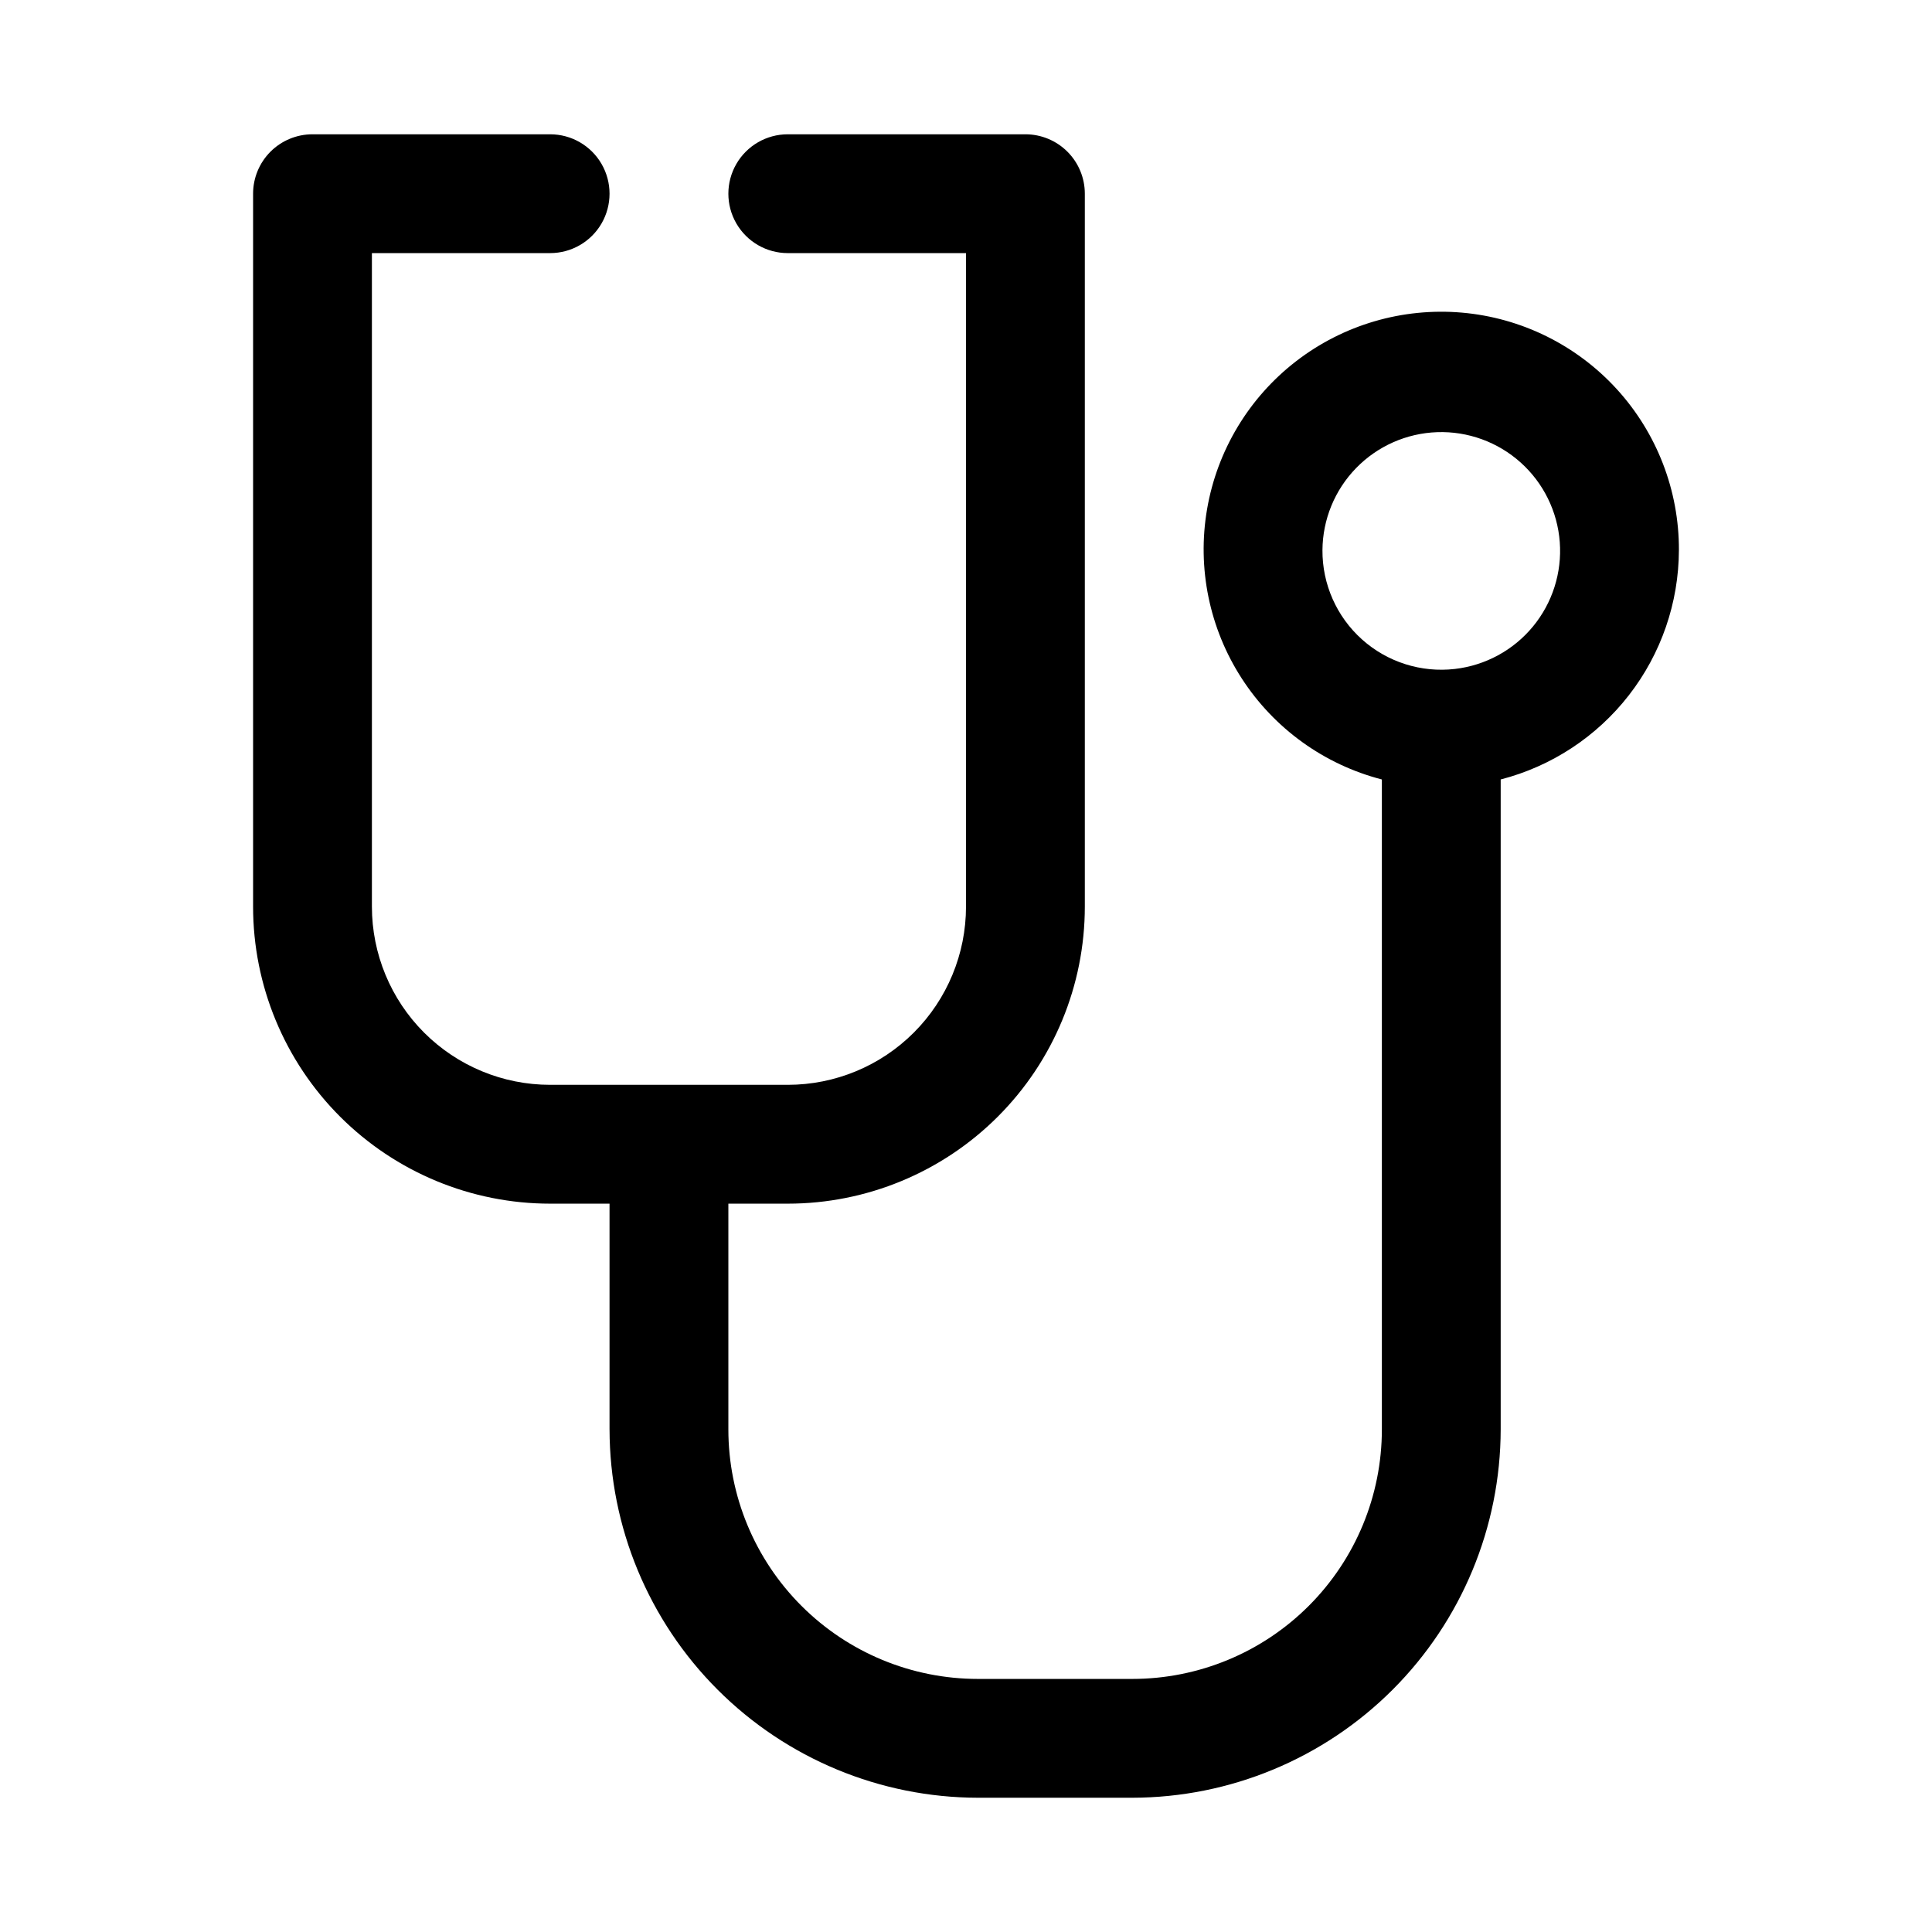
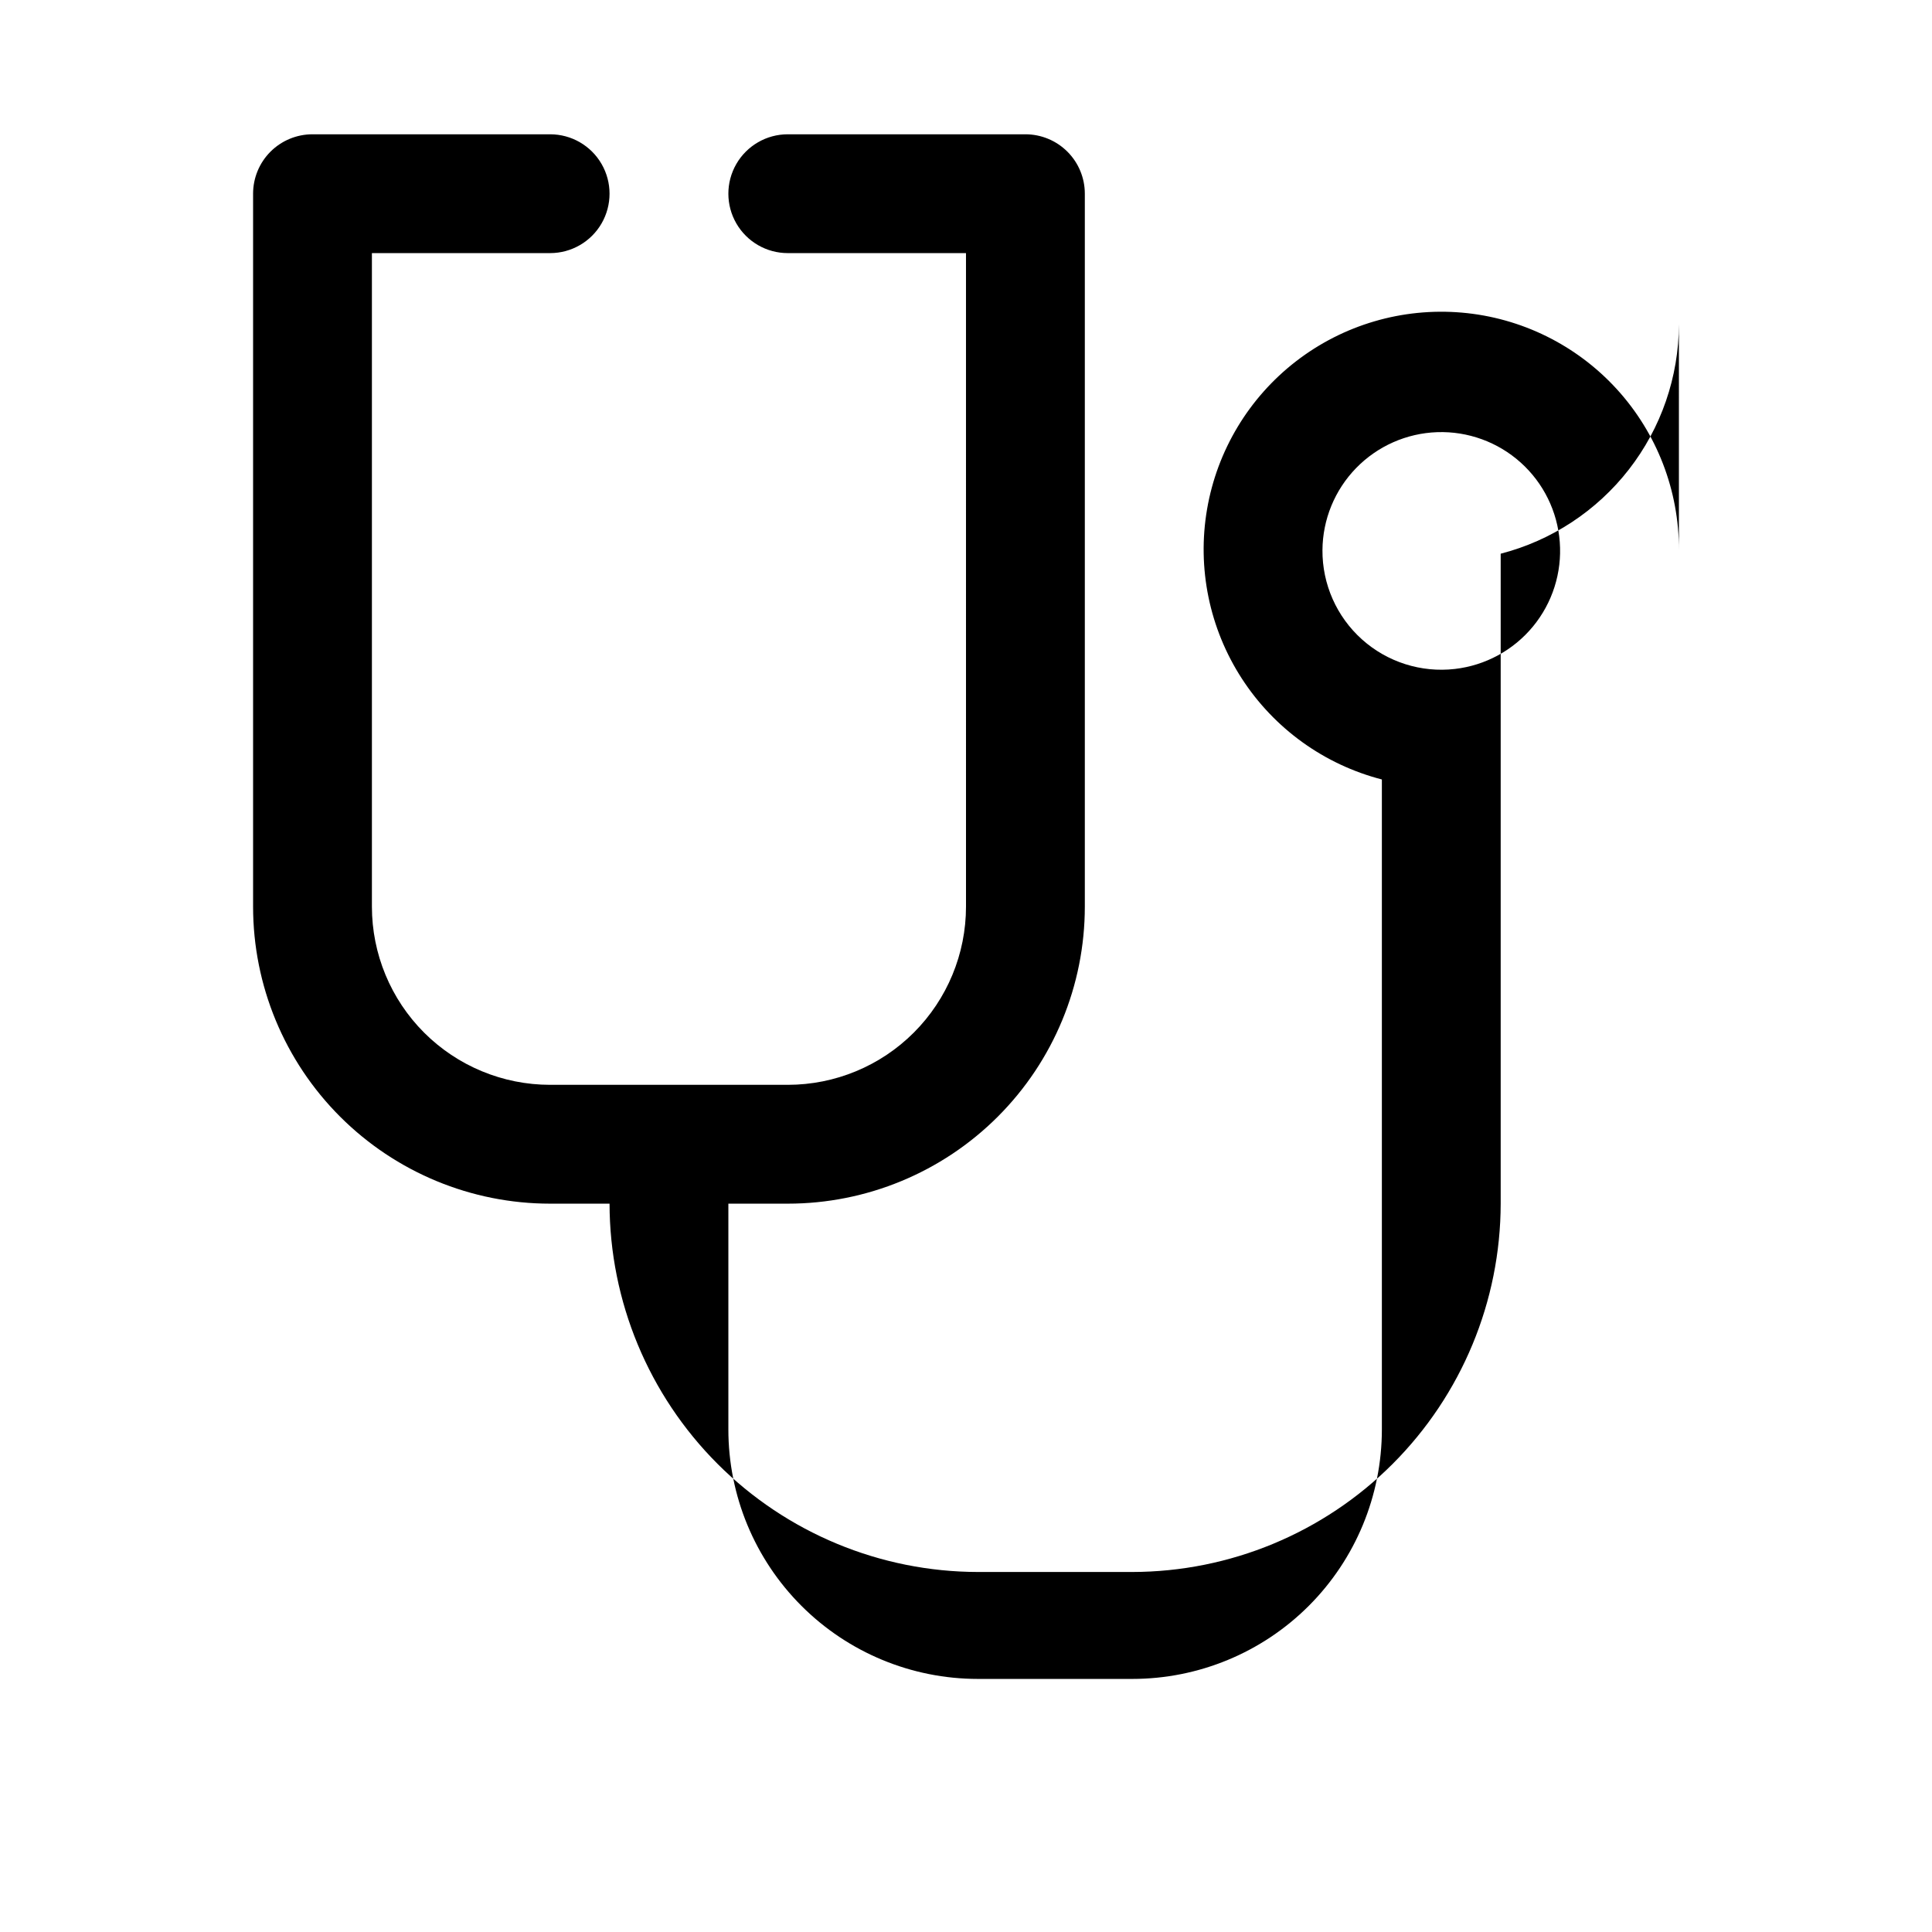
<svg xmlns="http://www.w3.org/2000/svg" fill="#000000" width="800px" height="800px" version="1.1" viewBox="144 144 512 512">
-   <path d="m588.93 289.79c0.051-15.797-5.836-31.035-16.492-42.695-10.66-11.66-25.309-18.887-41.047-20.25s-31.414 3.238-43.918 12.891c-12.504 9.656-20.926 23.656-23.59 39.227-2.668 15.57 0.617 31.574 9.199 44.836s21.832 22.816 37.129 26.766v172.24c0 17.539-6.969 34.359-19.367 46.758-12.402 12.402-29.219 19.367-46.758 19.367h-40.934c-17.539 0-34.359-6.965-46.758-19.367-12.402-12.398-19.367-29.219-19.367-46.758v-59.824h15.742c20.879 0 40.902-8.297 55.664-23.059 14.762-14.762 23.059-34.785 23.059-55.664v-188.93c0-4.176-1.66-8.18-4.613-11.133-2.953-2.949-6.957-4.609-11.133-4.609h-62.977c-5.625 0-10.82 3-13.633 7.871s-2.812 10.875 0 15.746c2.812 4.871 8.008 7.871 13.633 7.871h47.23l0.004 173.18c0 12.527-4.977 24.539-13.836 33.398-8.855 8.859-20.871 13.836-33.398 13.836h-62.977c-12.527 0-24.539-4.977-33.398-13.836-8.855-8.859-13.832-20.871-13.832-33.398v-173.18h47.23c5.625 0 10.824-3 13.637-7.871 2.812-4.871 2.812-10.875 0-15.746s-8.012-7.871-13.637-7.871h-62.977c-4.176 0-8.18 1.66-11.133 4.609-2.949 2.953-4.609 6.957-4.609 11.133v188.93c0 20.879 8.293 40.902 23.055 55.664 14.766 14.762 34.789 23.059 55.664 23.059h15.742v59.828l0.004-0.004c0.039 25.879 10.34 50.68 28.637 68.977s43.102 28.598 68.977 28.637h40.934c25.875-0.039 50.68-10.34 68.977-28.637s28.594-43.098 28.637-68.977v-172.24c13.484-3.481 25.434-11.336 33.98-22.332 8.547-10.996 13.207-24.516 13.25-38.441zm-59.355 31.488c-8.957 1.039-17.93-1.816-24.645-7.836-6.715-6.023-10.523-14.633-10.465-23.652 0.055-8.129 3.25-15.922 8.922-21.75 5.668-5.824 13.371-9.234 21.496-9.512 8.125-0.273 16.043 2.602 22.094 8.031 6.055 5.426 9.773 12.984 10.379 21.094 0.605 8.105-1.949 16.133-7.125 22.402-5.176 6.266-12.578 10.289-20.656 11.223z" />
+   <path d="m588.93 289.79c0.051-15.797-5.836-31.035-16.492-42.695-10.66-11.66-25.309-18.887-41.047-20.25s-31.414 3.238-43.918 12.891c-12.504 9.656-20.926 23.656-23.59 39.227-2.668 15.57 0.617 31.574 9.199 44.836s21.832 22.816 37.129 26.766v172.24c0 17.539-6.969 34.359-19.367 46.758-12.402 12.402-29.219 19.367-46.758 19.367h-40.934c-17.539 0-34.359-6.965-46.758-19.367-12.402-12.398-19.367-29.219-19.367-46.758v-59.824h15.742c20.879 0 40.902-8.297 55.664-23.059 14.762-14.762 23.059-34.785 23.059-55.664v-188.93c0-4.176-1.66-8.18-4.613-11.133-2.953-2.949-6.957-4.609-11.133-4.609h-62.977c-5.625 0-10.82 3-13.633 7.871s-2.812 10.875 0 15.746c2.812 4.871 8.008 7.871 13.633 7.871h47.23l0.004 173.18c0 12.527-4.977 24.539-13.836 33.398-8.855 8.859-20.871 13.836-33.398 13.836h-62.977c-12.527 0-24.539-4.977-33.398-13.836-8.855-8.859-13.832-20.871-13.832-33.398v-173.18h47.23c5.625 0 10.824-3 13.637-7.871 2.812-4.871 2.812-10.875 0-15.746s-8.012-7.871-13.637-7.871h-62.977c-4.176 0-8.18 1.66-11.133 4.609-2.949 2.953-4.609 6.957-4.609 11.133v188.93c0 20.879 8.293 40.902 23.055 55.664 14.766 14.762 34.789 23.059 55.664 23.059h15.742l0.004-0.004c0.039 25.879 10.34 50.68 28.637 68.977s43.102 28.598 68.977 28.637h40.934c25.875-0.039 50.68-10.34 68.977-28.637s28.594-43.098 28.637-68.977v-172.24c13.484-3.481 25.434-11.336 33.98-22.332 8.547-10.996 13.207-24.516 13.25-38.441zm-59.355 31.488c-8.957 1.039-17.93-1.816-24.645-7.836-6.715-6.023-10.523-14.633-10.465-23.652 0.055-8.129 3.25-15.922 8.922-21.75 5.668-5.824 13.371-9.234 21.496-9.512 8.125-0.273 16.043 2.602 22.094 8.031 6.055 5.426 9.773 12.984 10.379 21.094 0.605 8.105-1.949 16.133-7.125 22.402-5.176 6.266-12.578 10.289-20.656 11.223z" />
</svg>